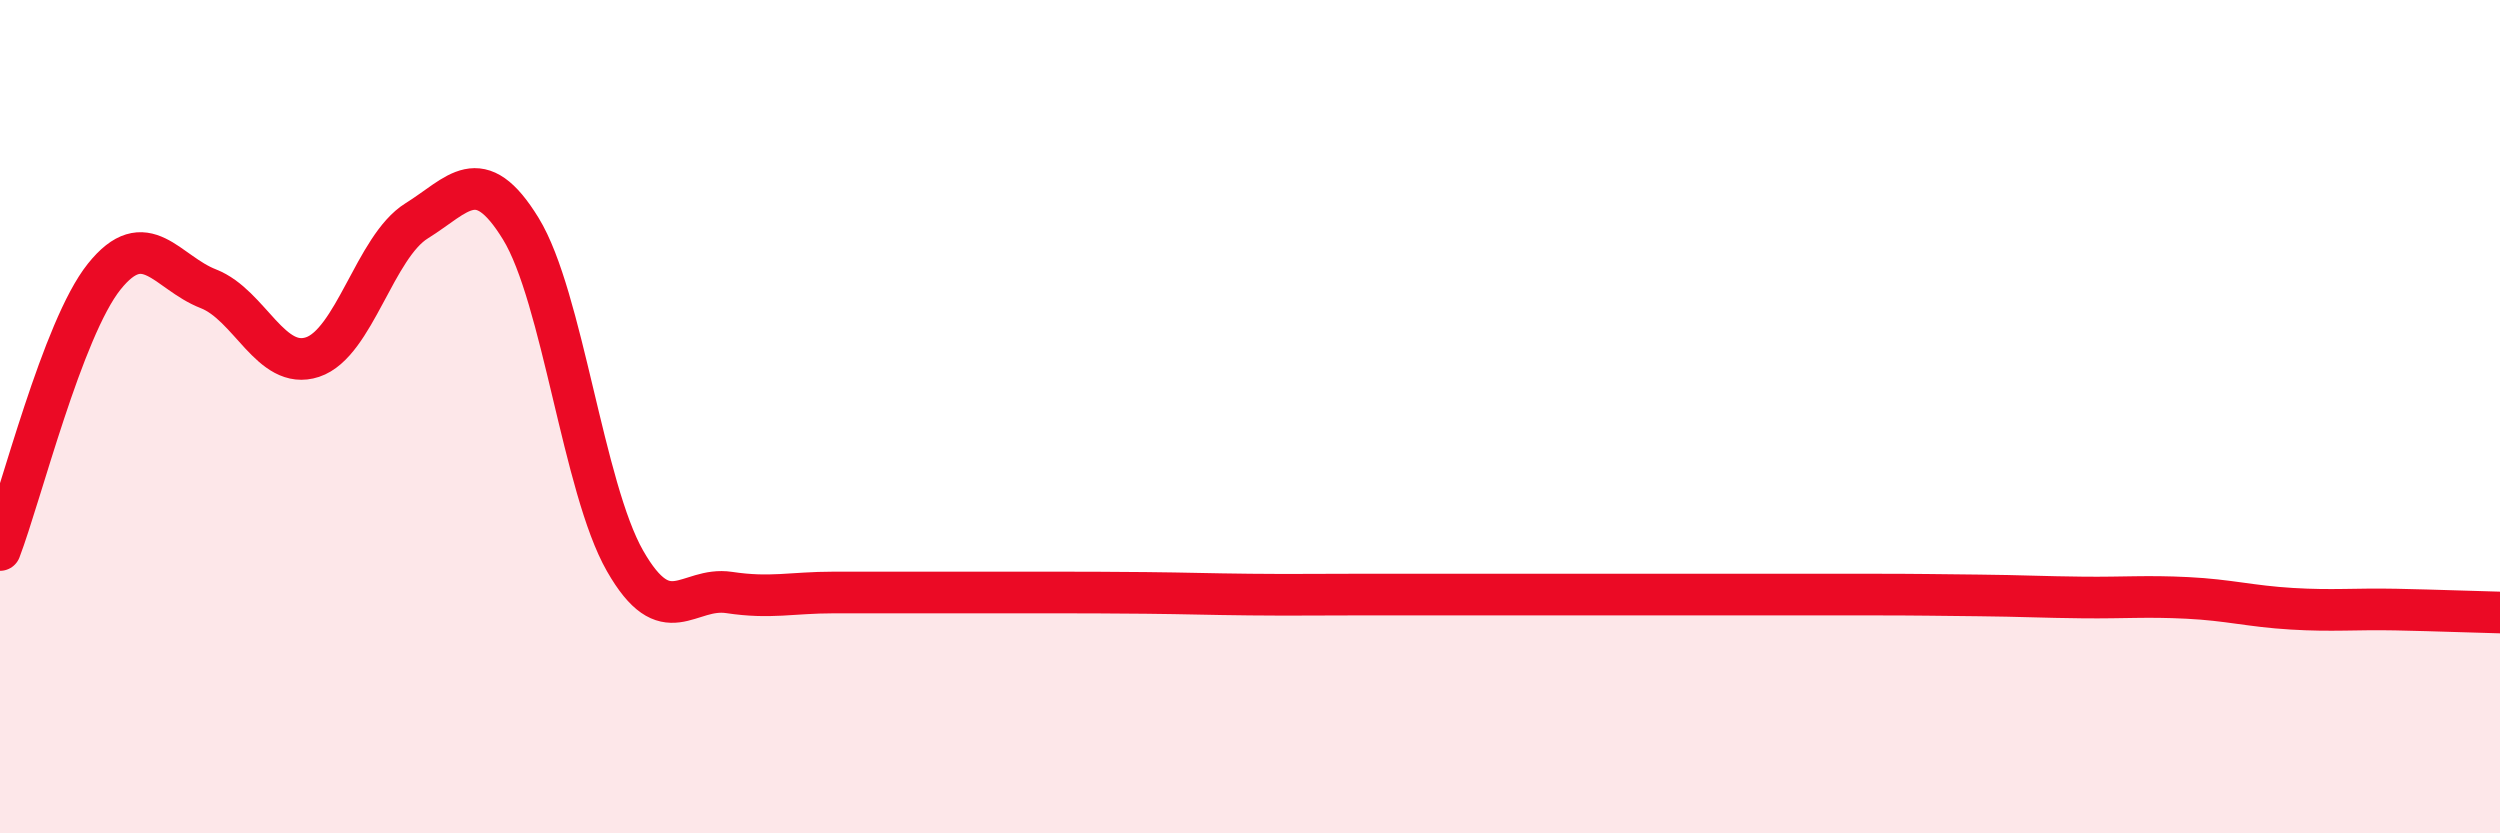
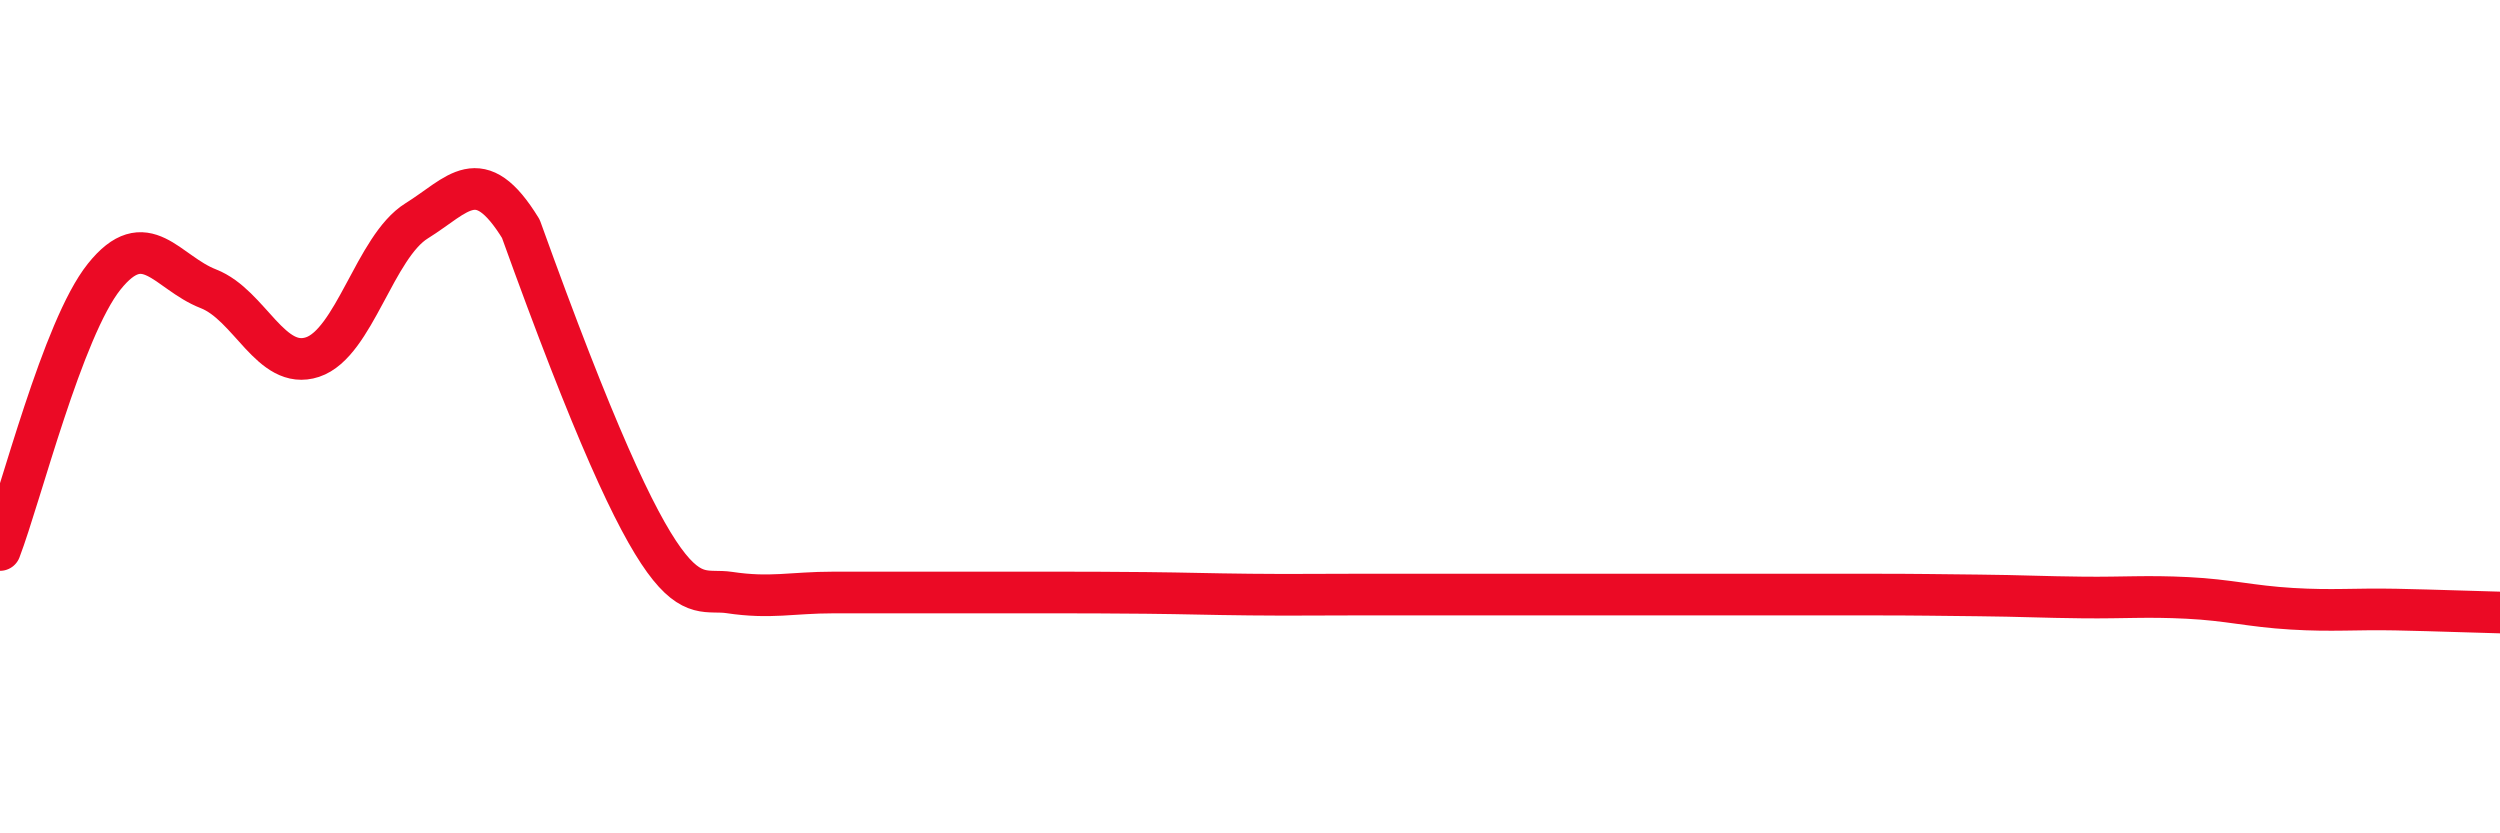
<svg xmlns="http://www.w3.org/2000/svg" width="60" height="20" viewBox="0 0 60 20">
-   <path d="M 0,13.2 C 0.5,11.89 1.5,7.89 2.5,6.64 C 3.5,5.39 4,6.54 5,6.93 C 6,7.32 6.5,8.9 7.5,8.57 C 8.5,8.24 9,5.92 10,5.3 C 11,4.68 11.5,3.86 12.5,5.49 C 13.5,7.12 14,11.71 15,13.46 C 16,15.21 16.5,14.07 17.5,14.22 C 18.5,14.37 19,14.22 20,14.22 C 21,14.22 21.5,14.22 22.5,14.22 C 23.5,14.22 24,14.22 25,14.22 C 26,14.22 26.5,14.22 27.5,14.23 C 28.5,14.24 29,14.26 30,14.27 C 31,14.28 31.5,14.27 32.5,14.27 C 33.5,14.27 34,14.27 35,14.27 C 36,14.27 36.5,14.27 37.5,14.27 C 38.5,14.27 39,14.27 40,14.27 C 41,14.27 41.5,14.27 42.5,14.27 C 43.5,14.27 44,14.27 45,14.27 C 46,14.27 46.5,14.28 47.5,14.29 C 48.5,14.3 49,14.33 50,14.34 C 51,14.35 51.5,14.3 52.5,14.35 C 53.5,14.4 54,14.55 55,14.61 C 56,14.67 56.5,14.61 57.5,14.63 C 58.5,14.65 59.5,14.69 60,14.7L60 20L0 20Z" fill="#EB0A25" opacity="0.1" stroke-linecap="round" stroke-linejoin="round" />
-   <path d="M 0,13.2 C 0.5,11.89 1.5,7.89 2.5,6.64 C 3.5,5.39 4,6.54 5,6.93 C 6,7.32 6.5,8.9 7.5,8.57 C 8.5,8.24 9,5.92 10,5.3 C 11,4.68 11.5,3.86 12.5,5.49 C 13.5,7.12 14,11.71 15,13.46 C 16,15.21 16.5,14.07 17.5,14.22 C 18.5,14.37 19,14.22 20,14.22 C 21,14.22 21.5,14.22 22.5,14.22 C 23.5,14.22 24,14.22 25,14.22 C 26,14.22 26.5,14.22 27.5,14.23 C 28.5,14.24 29,14.26 30,14.27 C 31,14.28 31.5,14.27 32.5,14.27 C 33.5,14.27 34,14.27 35,14.27 C 36,14.27 36.5,14.27 37.5,14.27 C 38.5,14.27 39,14.27 40,14.27 C 41,14.27 41.5,14.27 42.5,14.27 C 43.5,14.27 44,14.27 45,14.27 C 46,14.27 46.5,14.28 47.5,14.29 C 48.5,14.3 49,14.33 50,14.34 C 51,14.35 51.5,14.3 52.5,14.35 C 53.5,14.4 54,14.55 55,14.61 C 56,14.67 56.5,14.61 57.5,14.63 C 58.5,14.65 59.5,14.69 60,14.7" stroke="#EB0A25" stroke-width="1" fill="none" stroke-linecap="round" stroke-linejoin="round" />
+   <path d="M 0,13.2 C 0.5,11.89 1.5,7.89 2.5,6.64 C 3.5,5.39 4,6.54 5,6.93 C 6,7.32 6.5,8.9 7.5,8.57 C 8.5,8.24 9,5.92 10,5.3 C 11,4.68 11.5,3.86 12.5,5.49 C 16,15.21 16.5,14.07 17.5,14.22 C 18.5,14.37 19,14.22 20,14.22 C 21,14.22 21.5,14.22 22.5,14.22 C 23.5,14.22 24,14.22 25,14.22 C 26,14.22 26.5,14.22 27.5,14.23 C 28.5,14.24 29,14.26 30,14.27 C 31,14.28 31.5,14.27 32.5,14.27 C 33.5,14.27 34,14.27 35,14.27 C 36,14.27 36.5,14.27 37.5,14.27 C 38.5,14.27 39,14.27 40,14.27 C 41,14.27 41.5,14.27 42.5,14.27 C 43.5,14.27 44,14.27 45,14.27 C 46,14.27 46.5,14.28 47.5,14.29 C 48.5,14.3 49,14.33 50,14.34 C 51,14.35 51.5,14.3 52.5,14.35 C 53.5,14.4 54,14.55 55,14.61 C 56,14.67 56.5,14.61 57.5,14.63 C 58.5,14.65 59.5,14.69 60,14.7" stroke="#EB0A25" stroke-width="1" fill="none" stroke-linecap="round" stroke-linejoin="round" />
</svg>